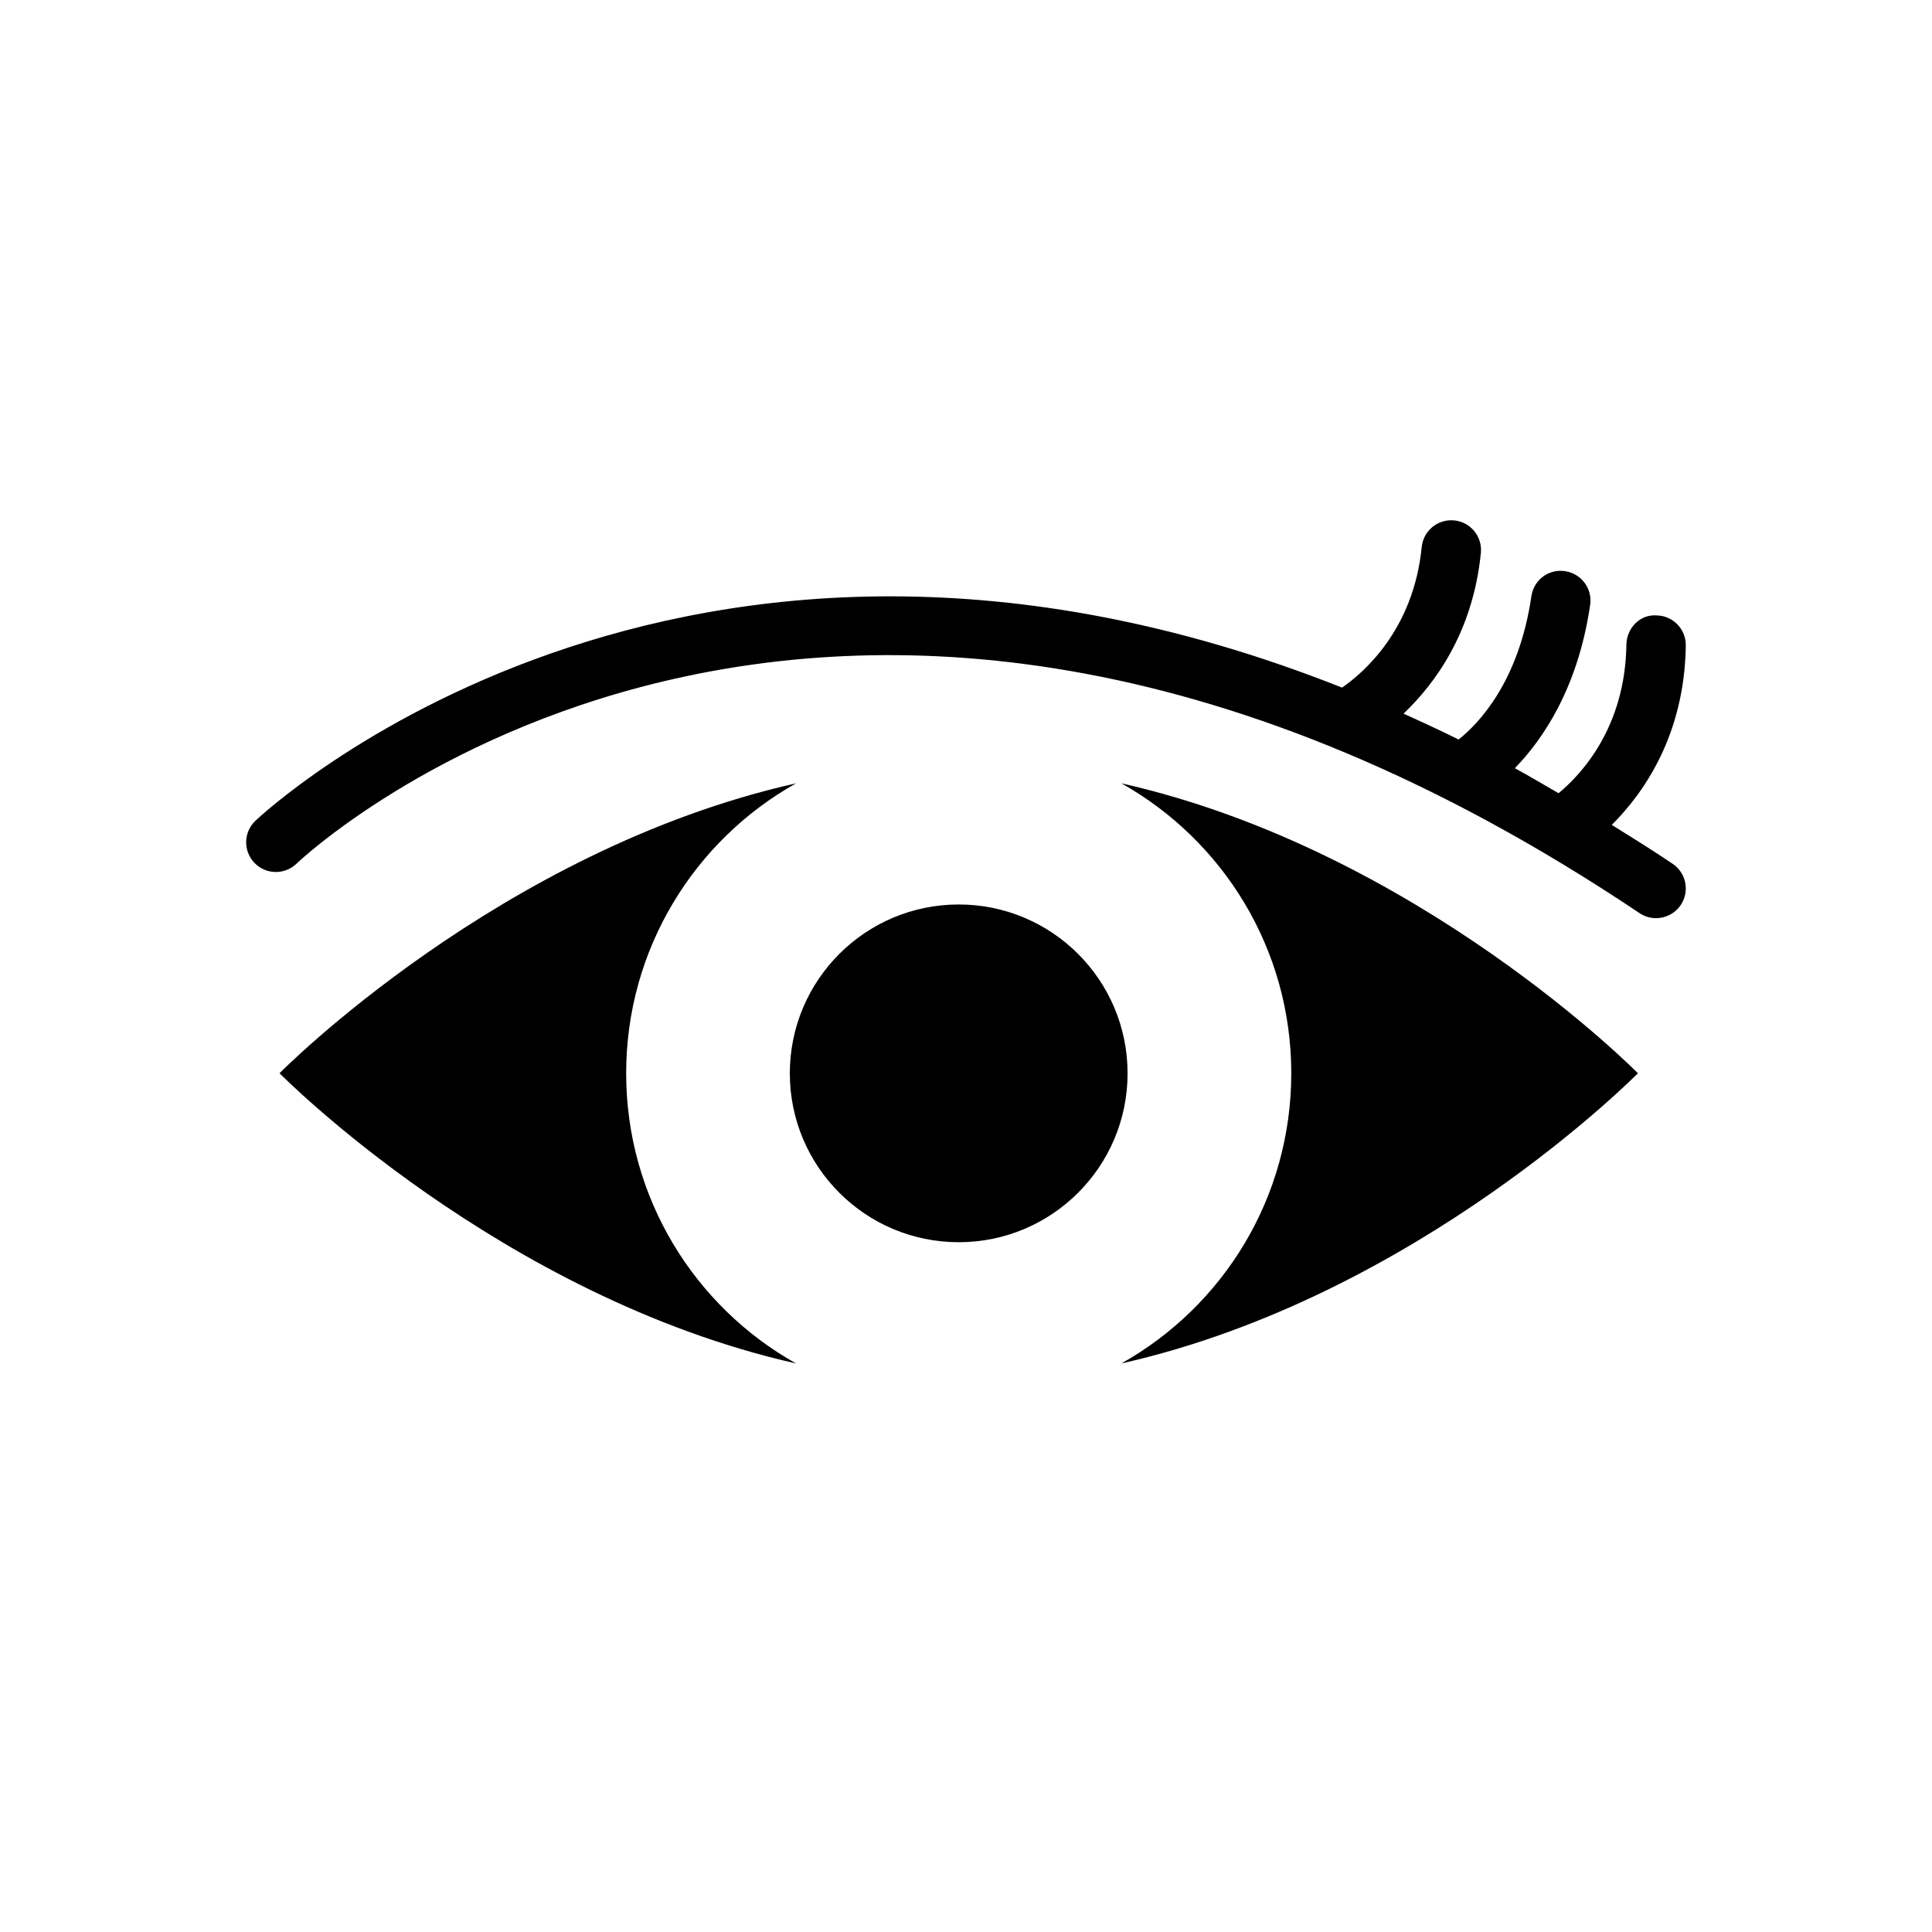
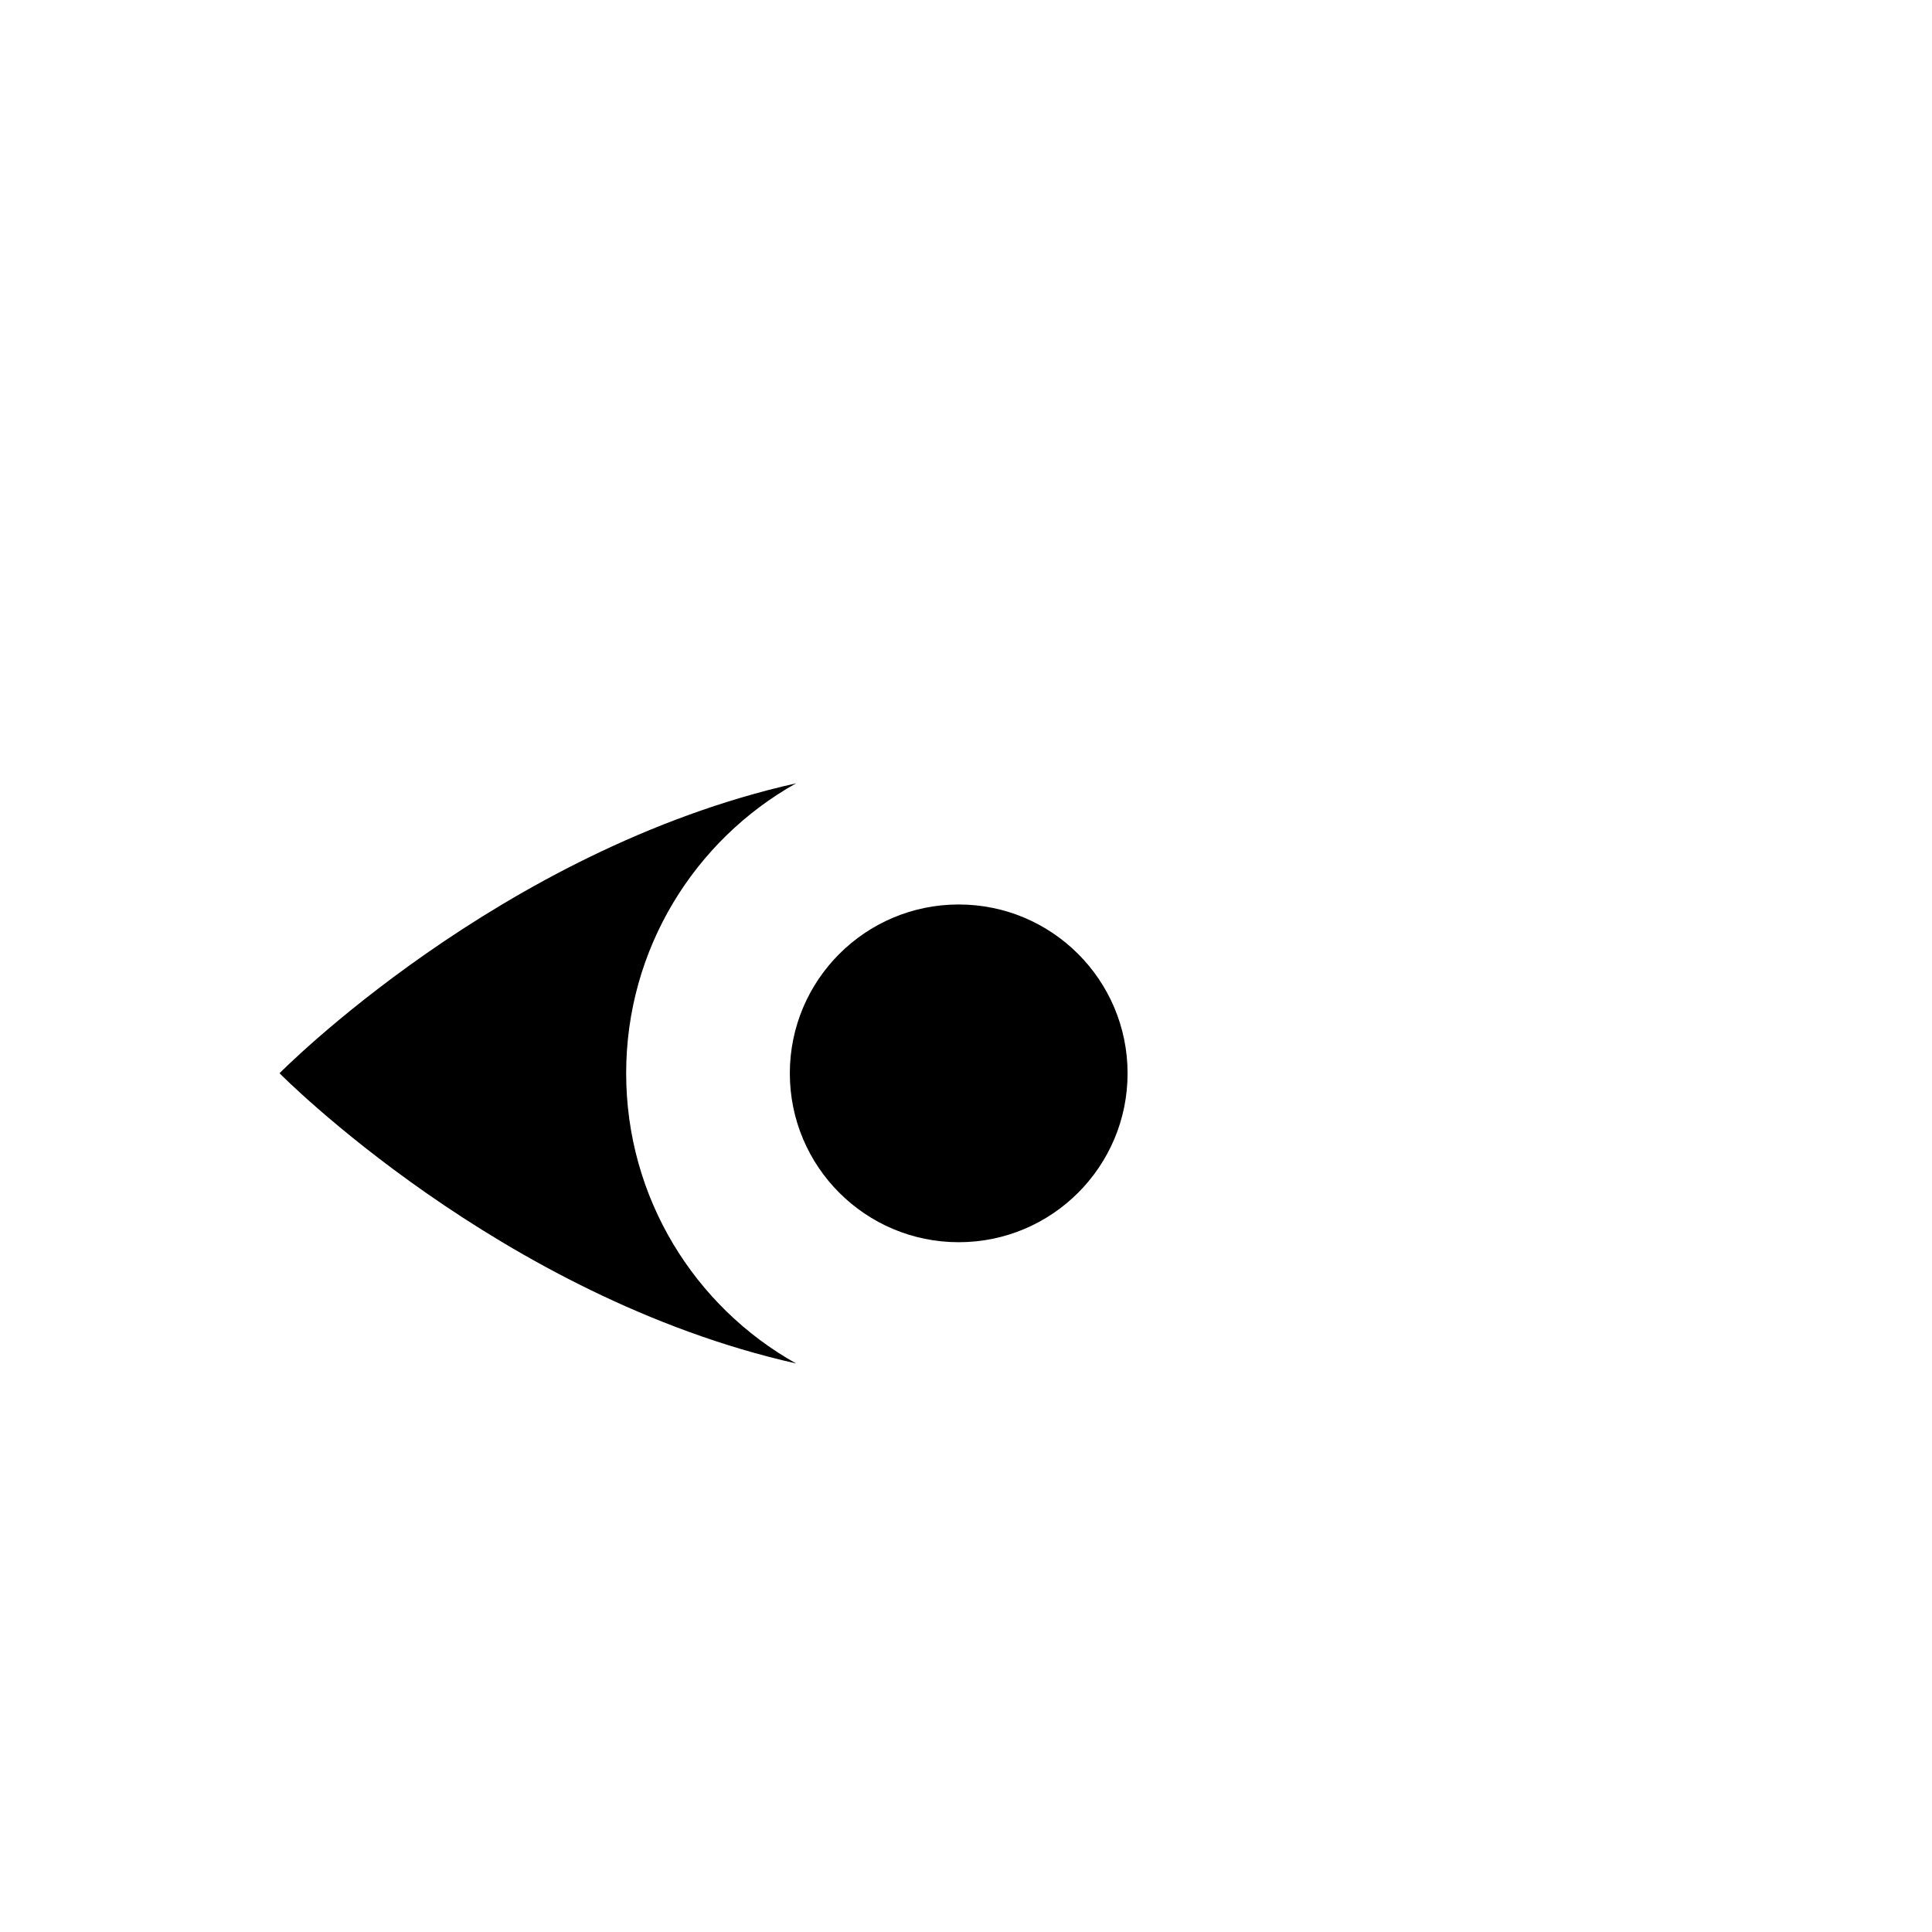
<svg xmlns="http://www.w3.org/2000/svg" fill="#000000" width="800px" height="800px" version="1.1" viewBox="144 144 512 512">
  <g>
    <path d="m309.94 428.42c0-32.984 18.184-61.797 45.027-76.832-78.562 17.633-136.89 76.832-136.89 76.832s58.332 59.199 136.89 76.91c-26.844-15.039-45.027-43.848-45.027-76.91z" />
-     <path d="m486.2 428.42c0 33.062-18.105 61.797-45.027 76.91 78.641-17.711 136.89-76.91 136.89-76.91s-58.254-59.117-136.89-76.832c26.922 15.113 45.027 43.848 45.027 76.832z" />
    <path d="m442.82 428.45c0 24.715-20.039 44.75-44.754 44.75-24.715 0-44.754-20.035-44.754-44.75 0-24.719 20.039-44.754 44.754-44.754 24.715 0 44.754 20.035 44.754 44.754" />
-     <path d="m571.13 362.61c8.383-8.328 19.293-23.703 19.625-47.539 0.062-4.344-3.418-7.918-7.762-7.981-4.418-0.316-7.918 3.41-7.981 7.762-0.309 21.965-11.996 34.418-17.98 39.359-3.863-2.227-7.769-4.566-11.586-6.629 7.484-7.691 16.734-21.262 19.965-43.289 0.629-4.297-2.348-8.297-6.644-8.926-4.402-0.66-8.312 2.348-8.934 6.644-3.328 22.742-14.02 33.793-19.285 37.965-4.922-2.434-9.777-4.684-14.602-6.848 8.336-7.918 18.398-21.57 20.5-42.602 0.434-4.32-2.731-8.188-7.055-8.613-4.383-0.41-8.18 2.723-8.621 7.055-2.18 21.922-15.375 33.297-21.113 37.258-176.42-70.016-286.78 34.117-288.04 35.352-3.117 3.039-3.18 8.023-0.148 11.133 3.039 3.117 8.023 3.18 11.133 0.148 1.371-1.34 139.56-131.89 355.89 13.129 1.348 0.906 2.867 1.332 4.375 1.332 2.535 0 5.031-1.219 6.551-3.488 2.418-3.606 1.457-8.5-2.156-10.918-5.438-3.66-10.785-6.988-16.137-10.305z" />
  </g>
</svg>